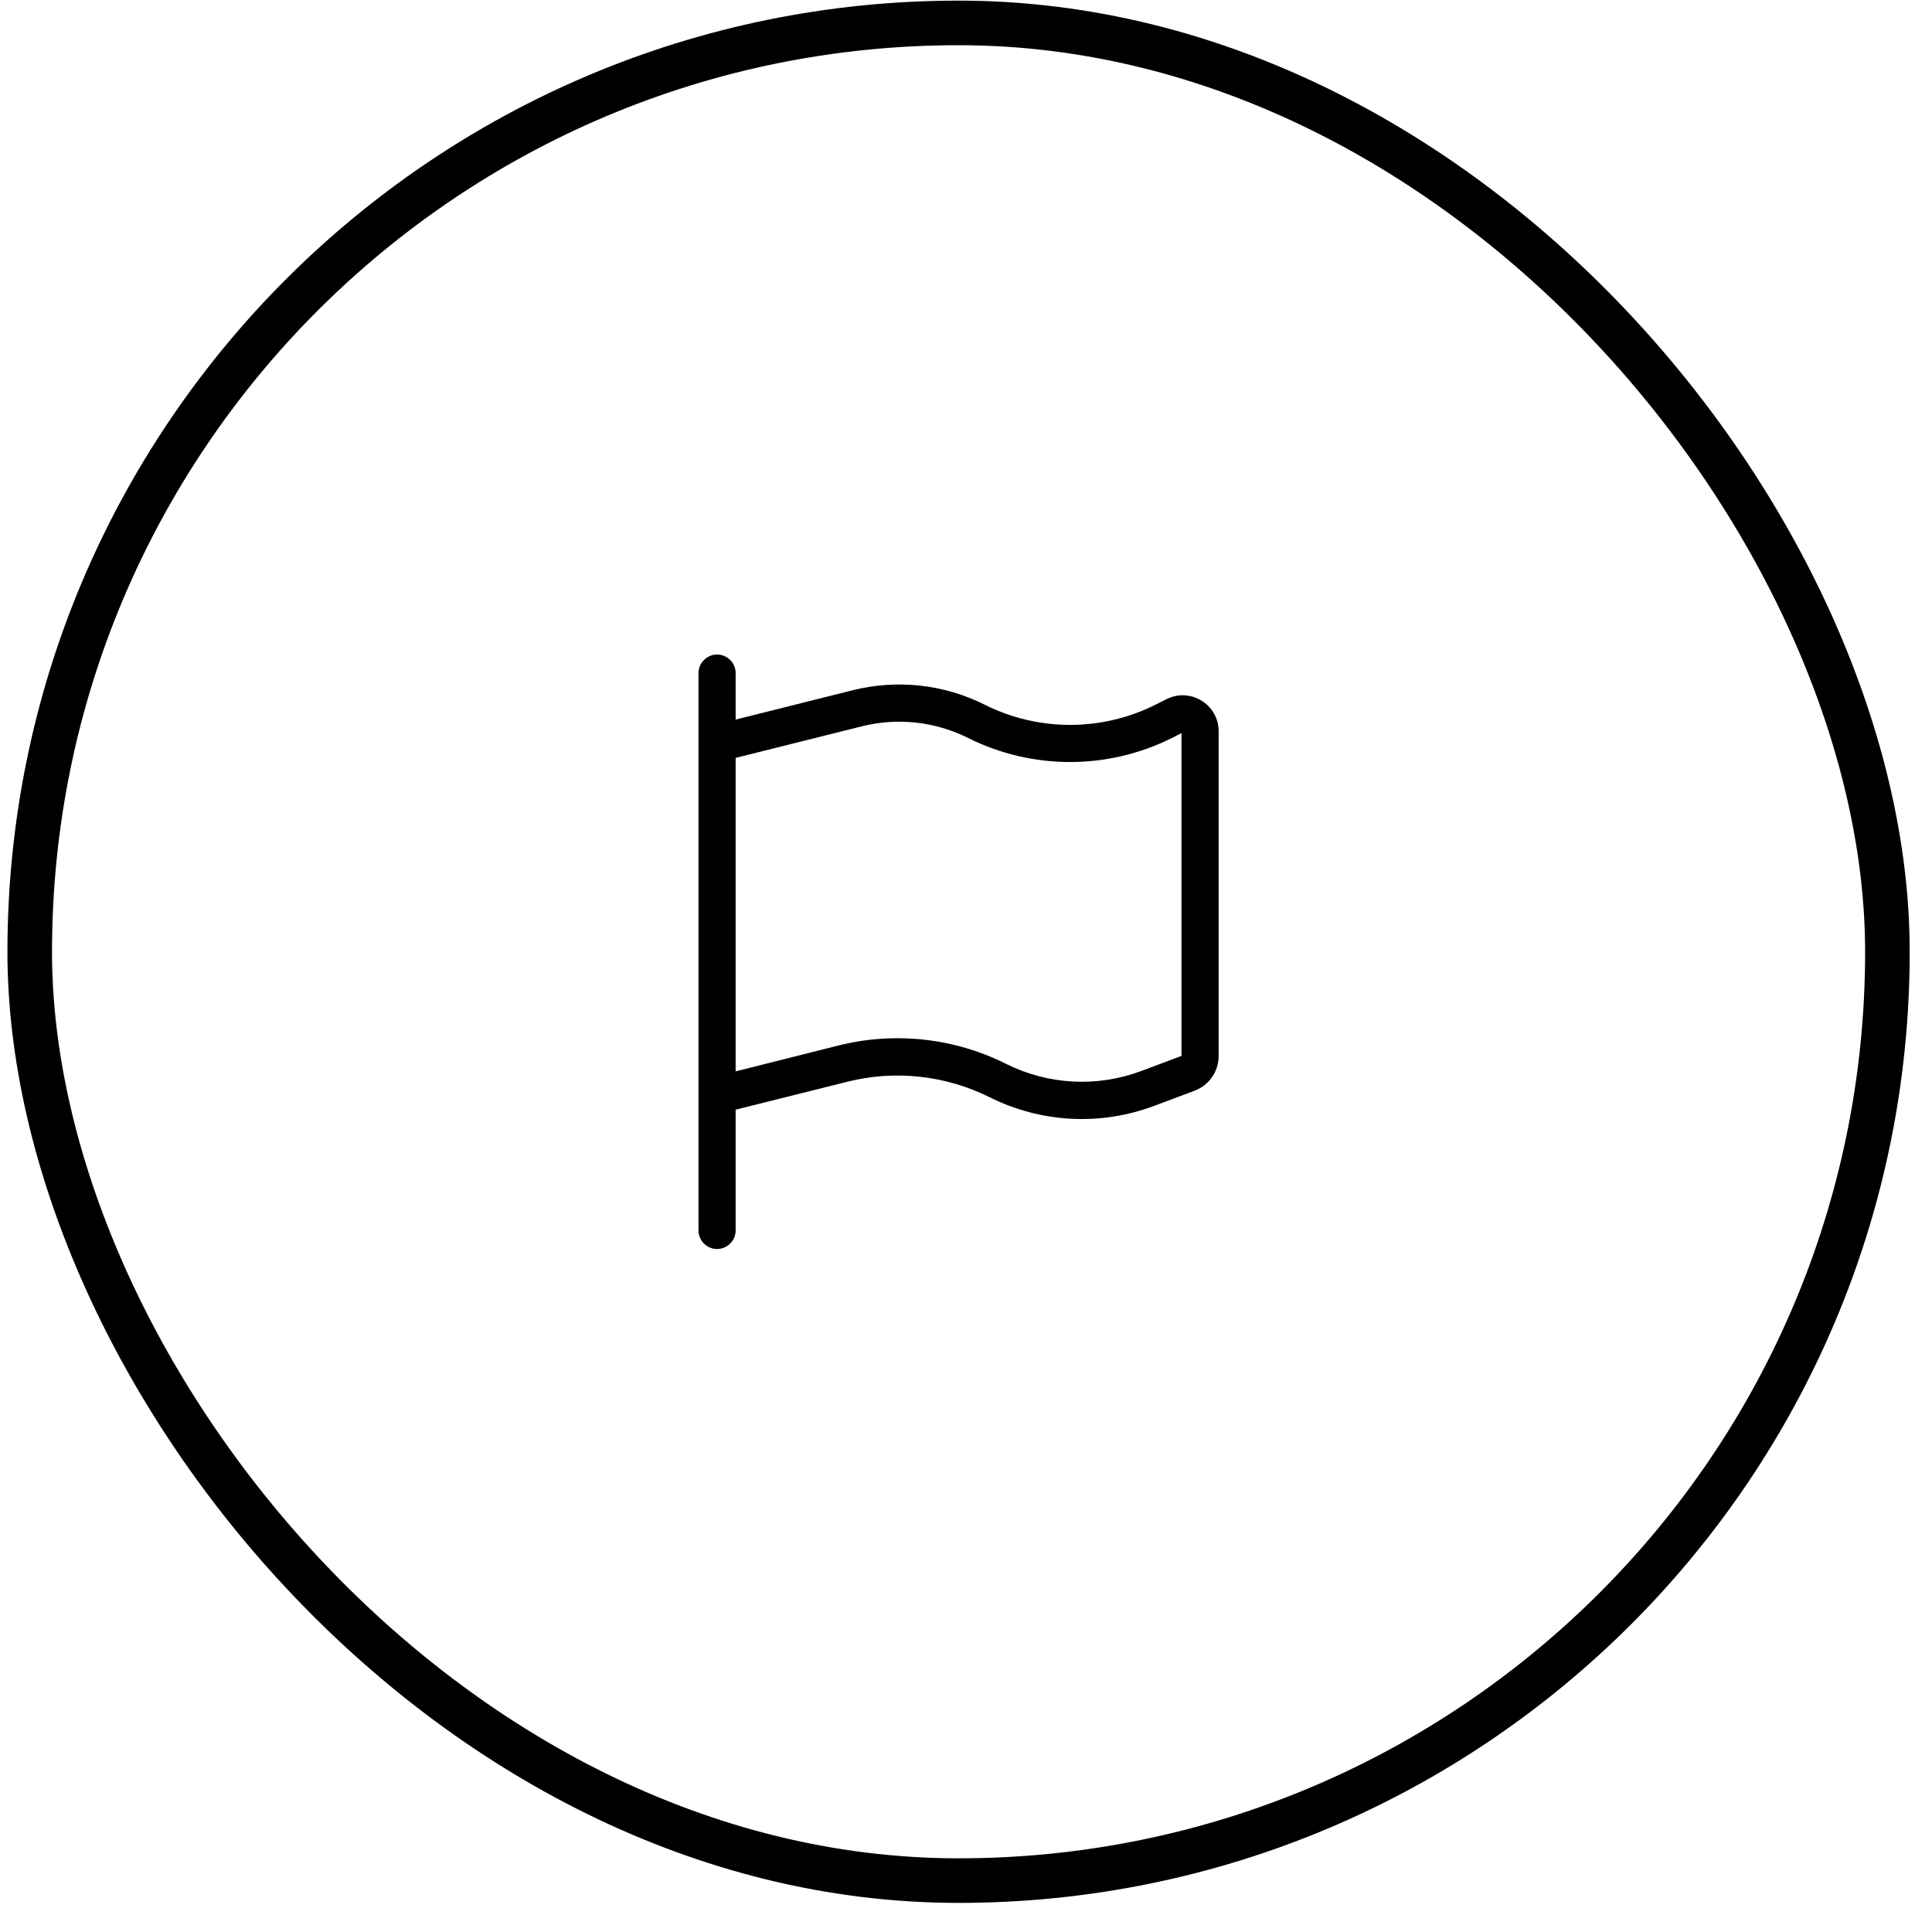
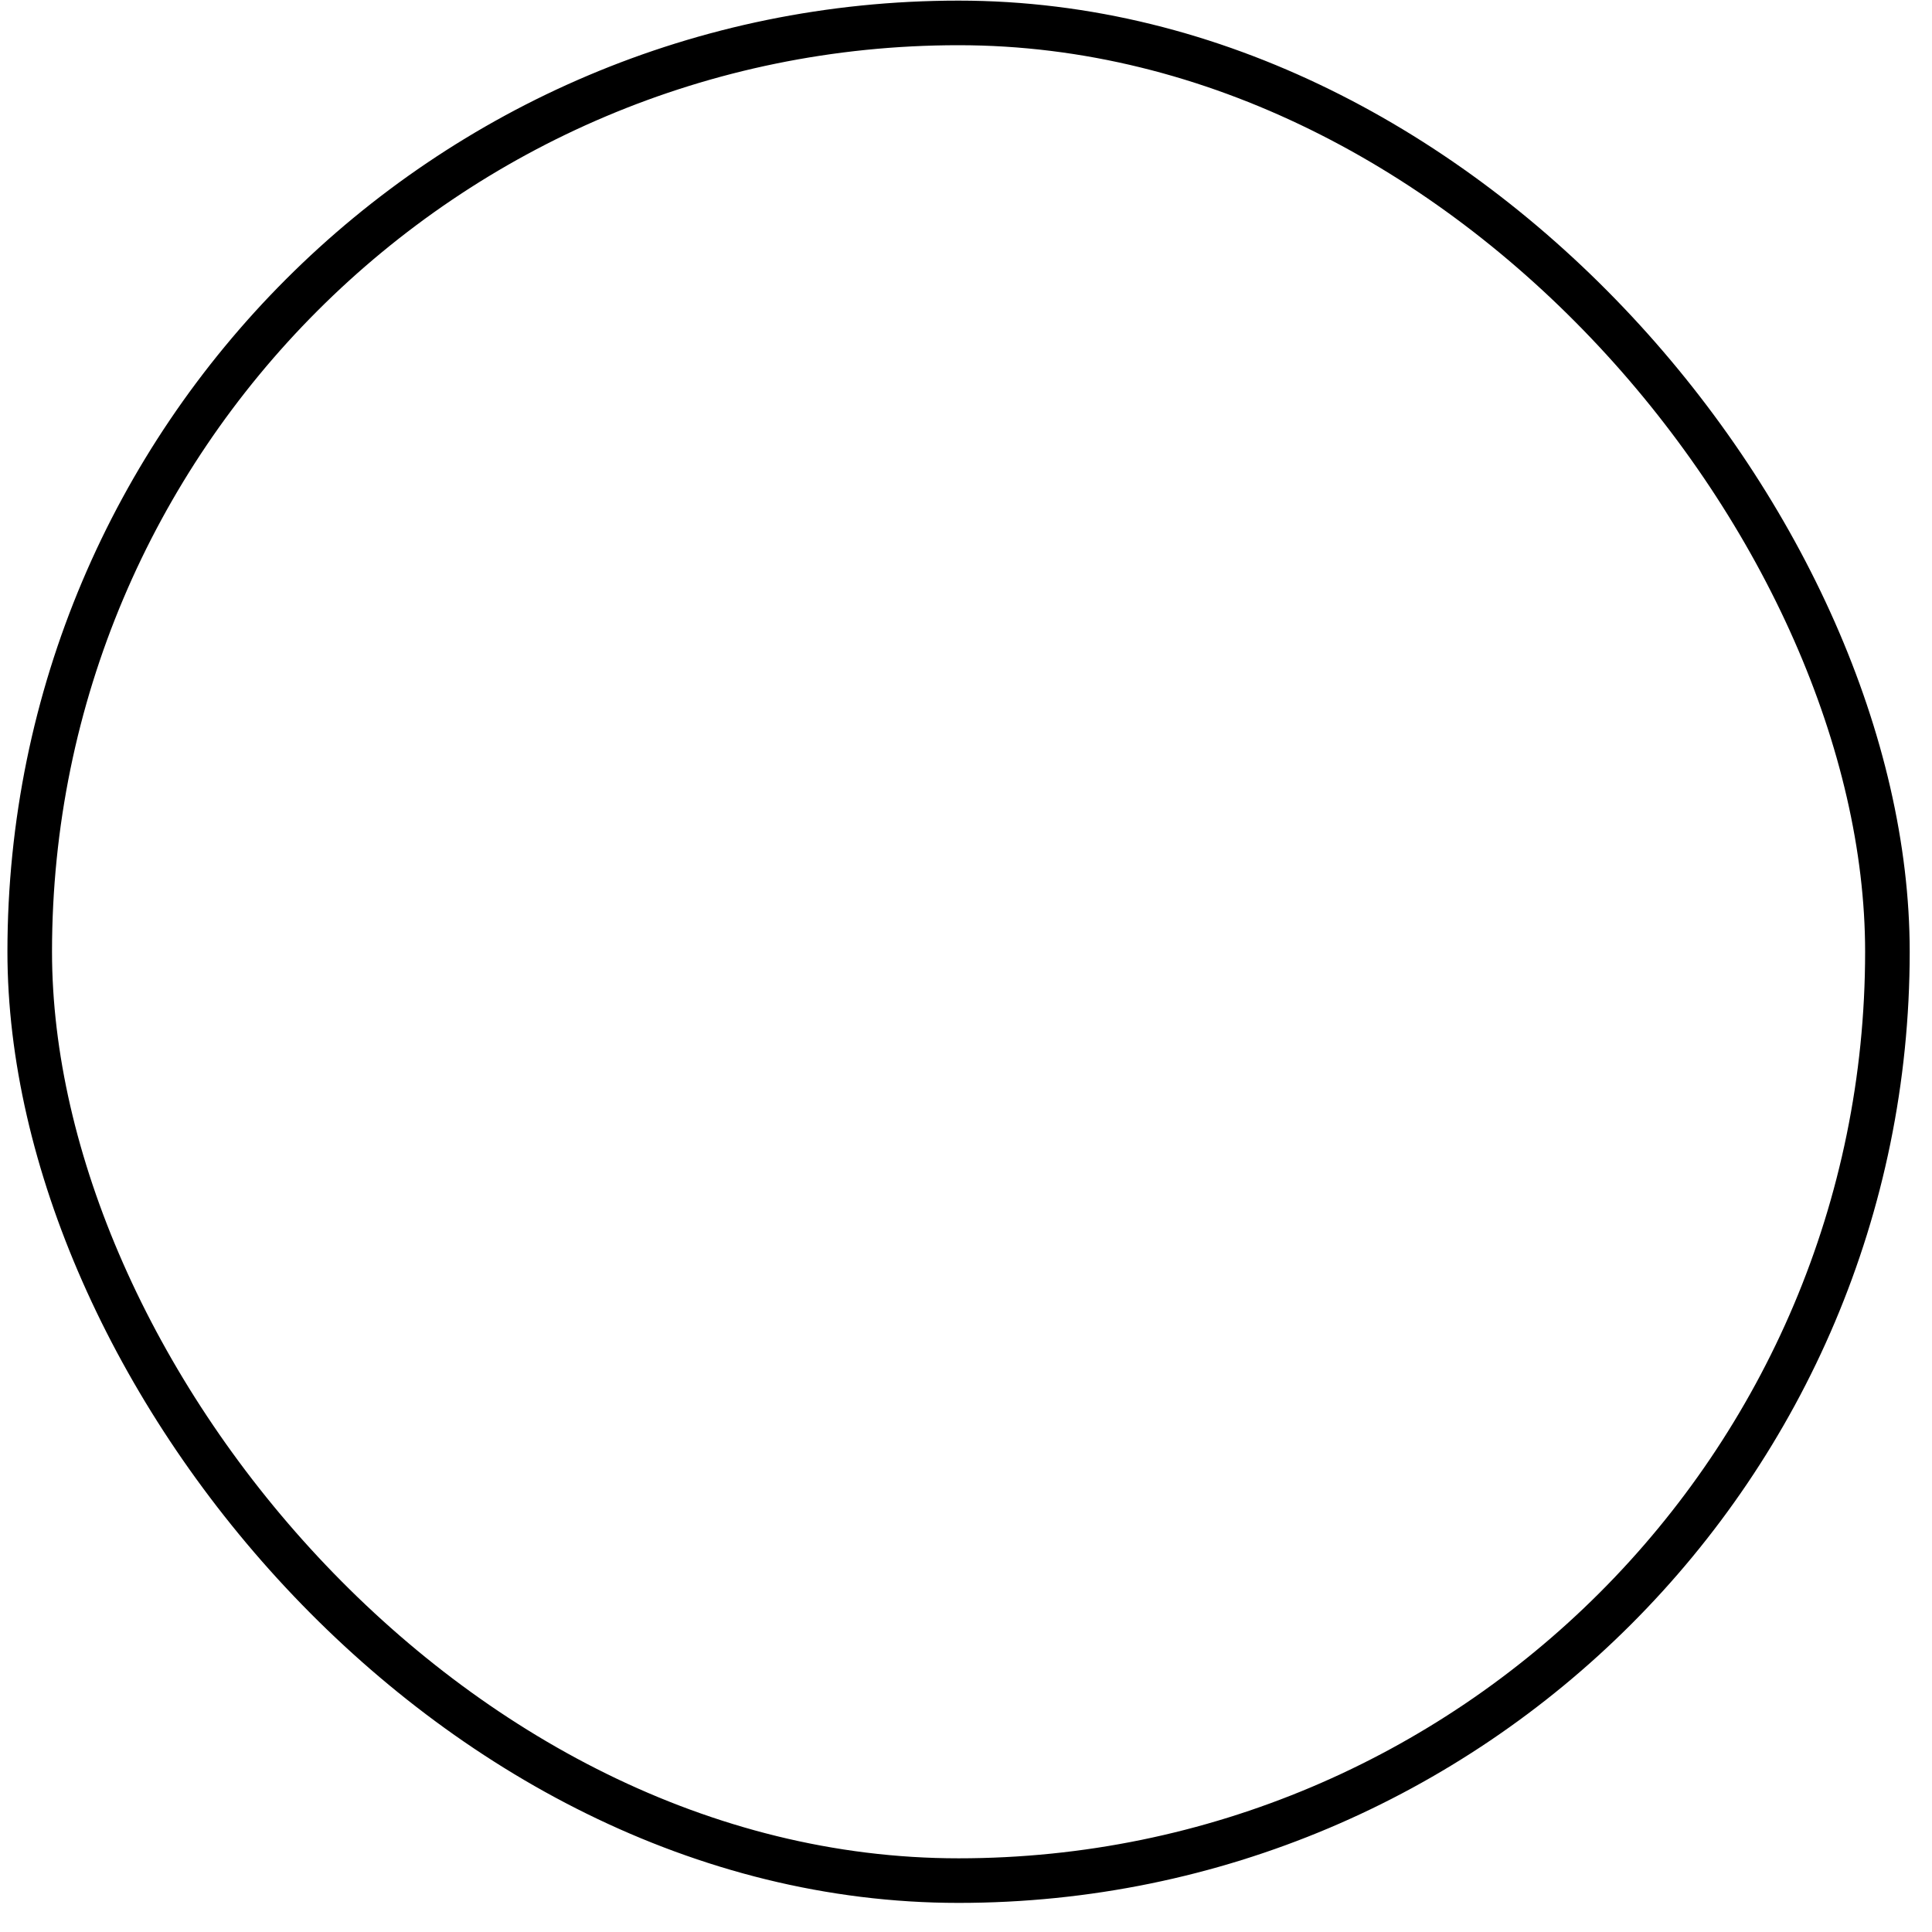
<svg xmlns="http://www.w3.org/2000/svg" width="65" height="65" viewBox="0 0 65 65" fill="none">
  <rect x="1" y="0.771" width="62.5" height="62.5" rx="31.25" stroke="black" stroke-width="1.5" />
  <g clip-path="url(#clip0_11399_33317)">
-     <path d="M24.75 22.646C24.75 22.303 24.469 22.021 24.125 22.021C23.781 22.021 23.5 22.303 23.5 22.646V24.521V36.357V37.647V41.397C23.5 41.74 23.781 42.022 24.125 42.022C24.469 42.022 24.75 41.74 24.75 41.397V37.334L28.512 36.393C30.117 35.99 31.816 36.178 33.297 36.916C35.023 37.779 37.027 37.885 38.832 37.205L40.188 36.697C40.676 36.514 41 36.049 41 35.525V24.604C41 23.705 40.055 23.119 39.25 23.521L38.875 23.709C37.066 24.615 34.938 24.615 33.129 23.709C31.758 23.021 30.184 22.85 28.695 23.221L24.75 24.209V22.646ZM24.75 25.498L28.996 24.436C30.195 24.135 31.461 24.275 32.566 24.826C34.727 25.908 37.27 25.908 39.434 24.826L39.75 24.666V35.525L38.395 36.033C36.914 36.588 35.27 36.502 33.855 35.795C32.109 34.92 30.105 34.701 28.211 35.174L24.75 36.045V25.498Z" fill="black" />
-   </g>
+     </g>
  <defs>
    <clipPath id="clip0_11399_33317">
      <rect width="17.5" height="20" fill="white" transform="translate(23.5 22.021)" />
    </clipPath>
  </defs>
</svg>